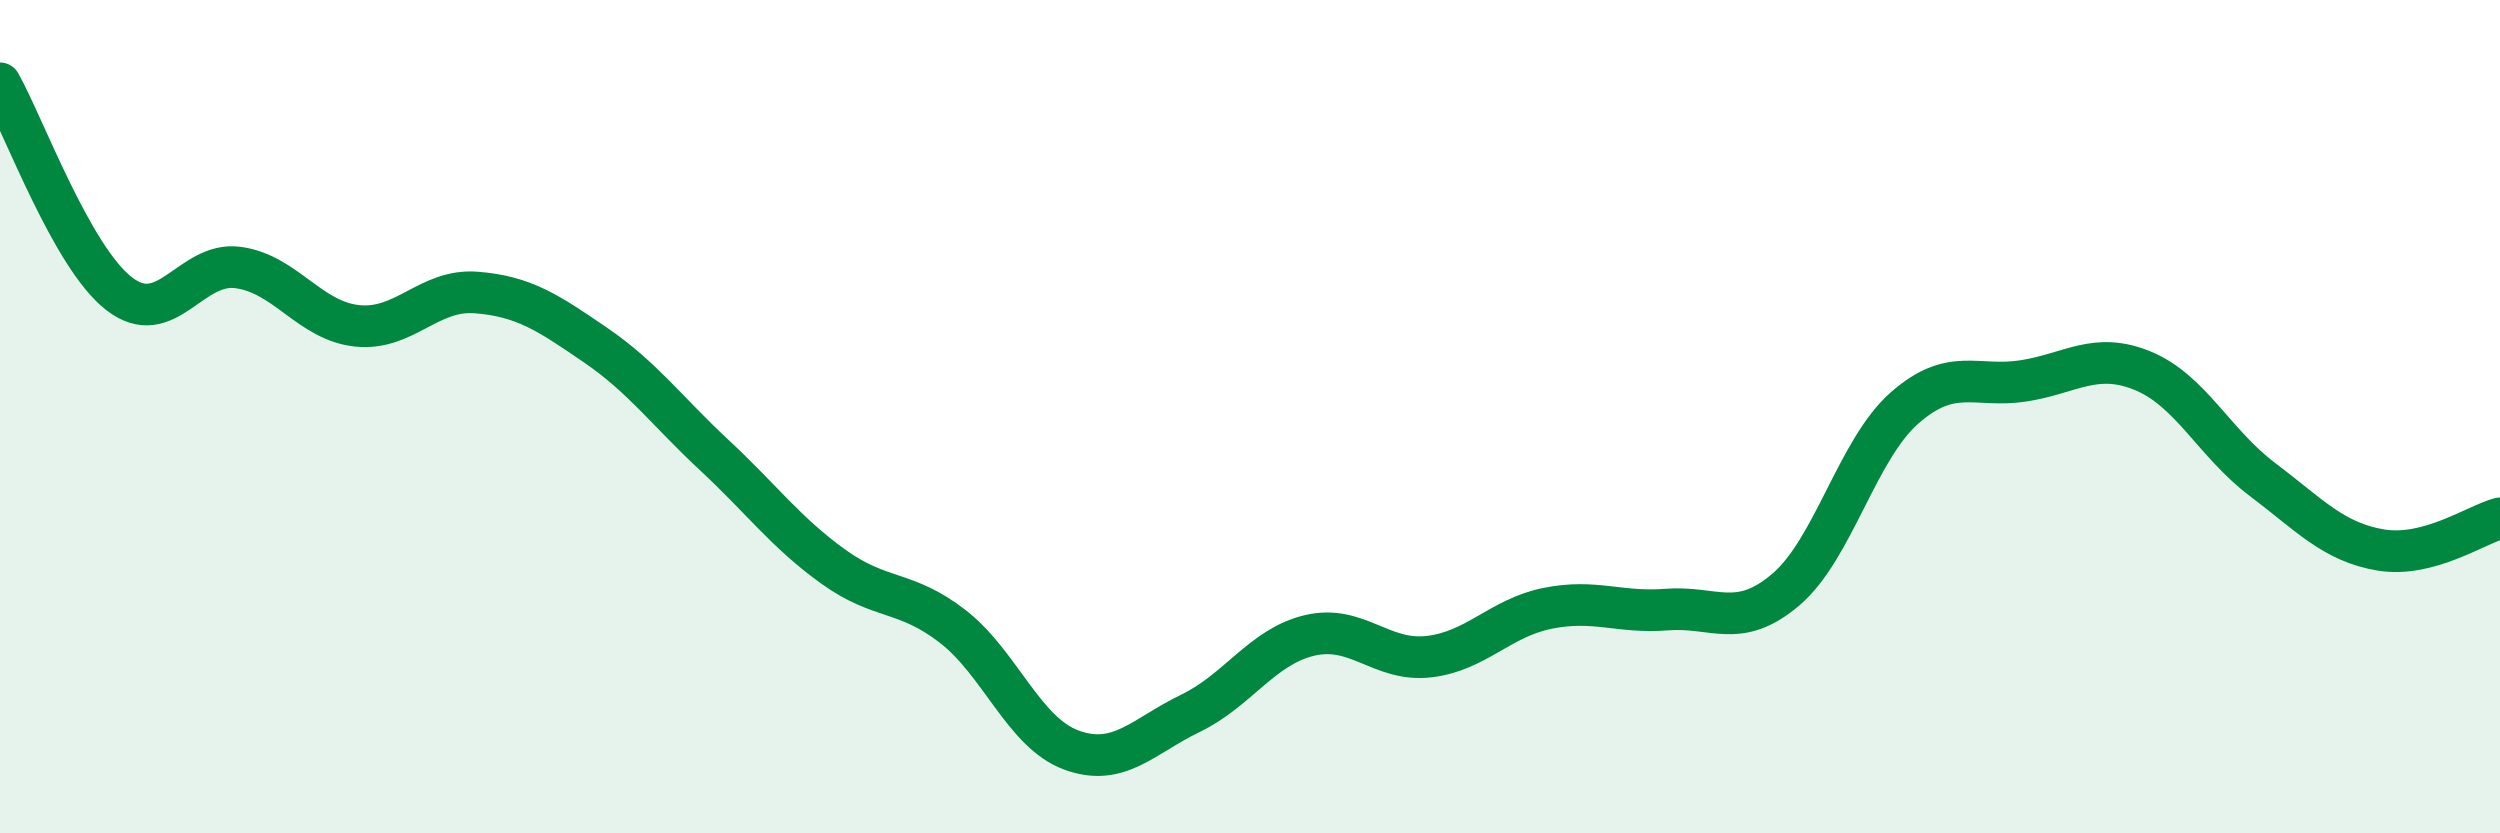
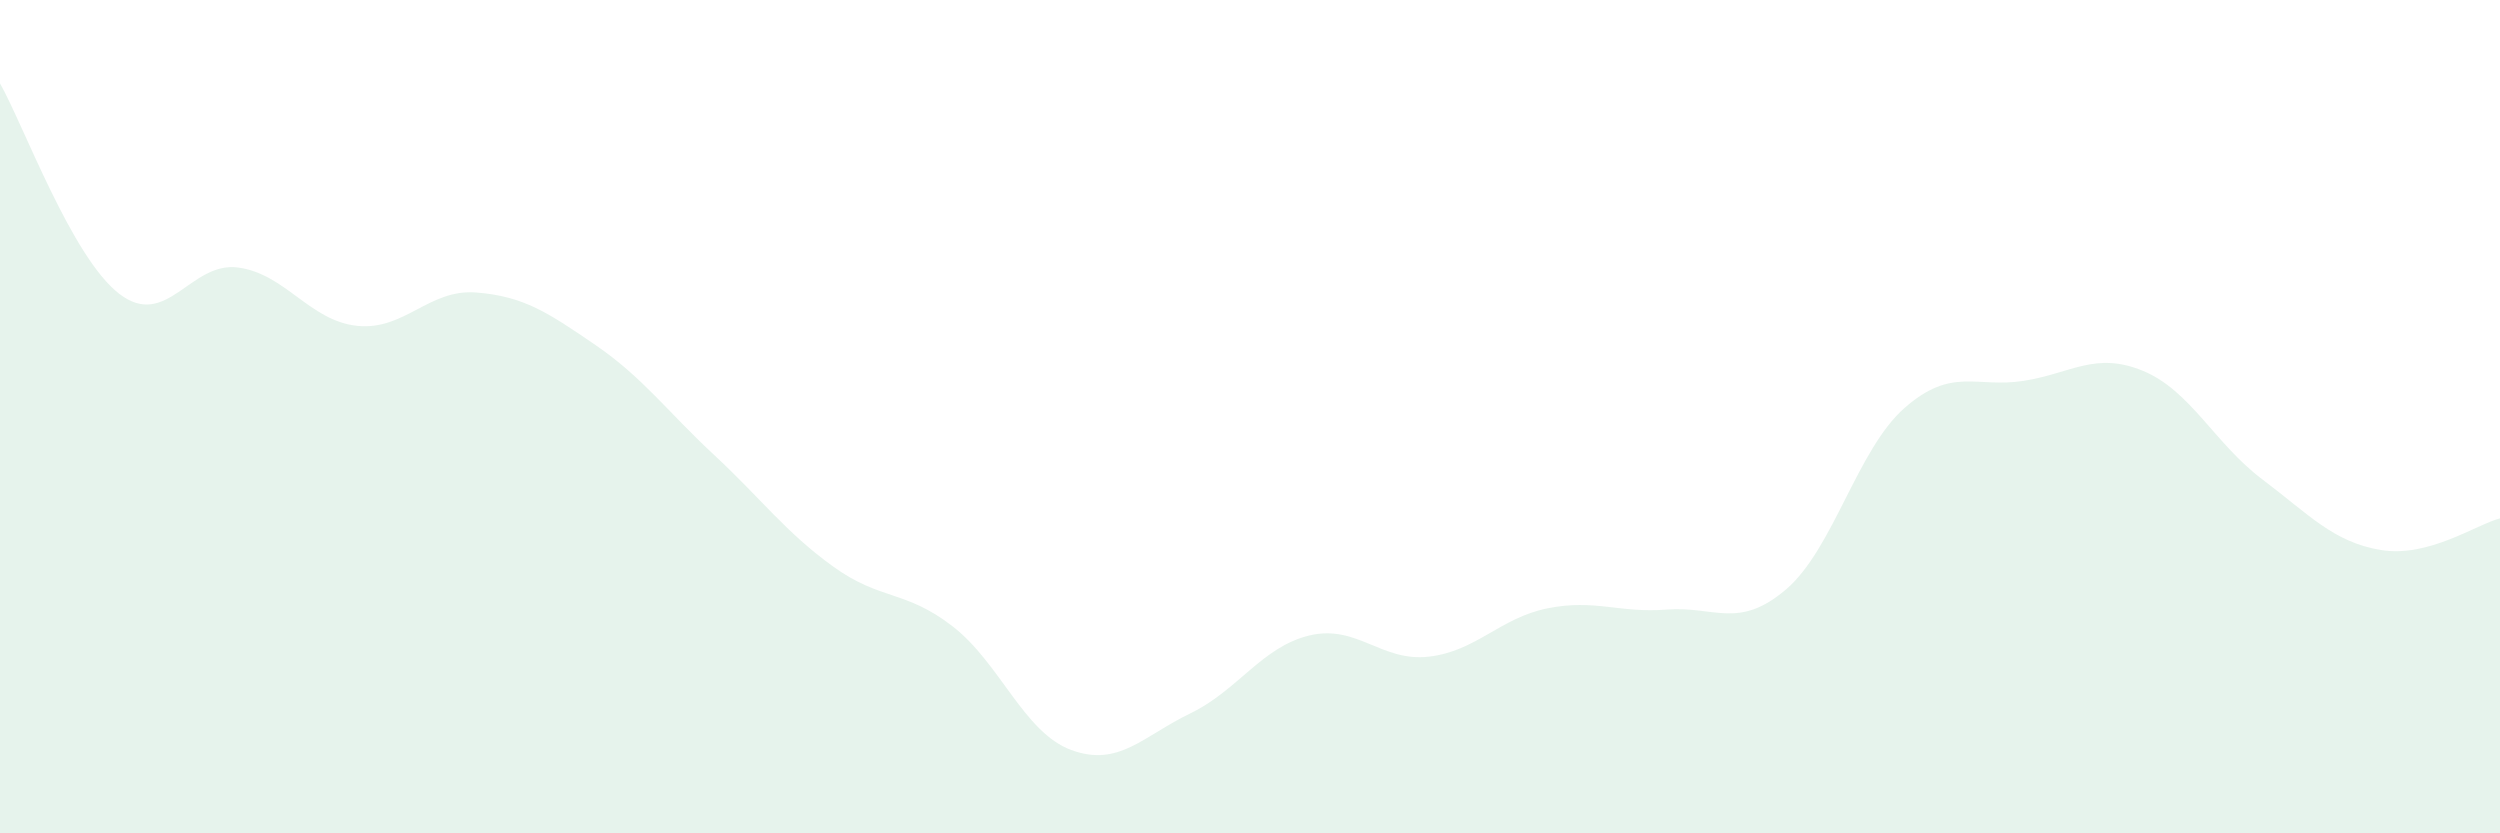
<svg xmlns="http://www.w3.org/2000/svg" width="60" height="20" viewBox="0 0 60 20">
  <path d="M 0,2 C 0.57,3.01 1.72,6.17 2.86,7.05 C 4,7.93 4.57,6.27 5.71,6.42 C 6.85,6.57 7.43,7.7 8.57,7.82 C 9.71,7.94 10.29,6.93 11.43,7.02 C 12.57,7.11 13.15,7.5 14.29,8.28 C 15.43,9.06 16,9.86 17.14,10.92 C 18.28,11.98 18.86,12.78 20,13.6 C 21.14,14.42 21.72,14.15 22.86,15.03 C 24,15.91 24.57,17.58 25.71,18 C 26.85,18.42 27.43,17.67 28.57,17.12 C 29.71,16.57 30.29,15.52 31.43,15.25 C 32.57,14.98 33.15,15.89 34.29,15.76 C 35.43,15.63 36,14.83 37.14,14.6 C 38.28,14.37 38.86,14.72 40,14.63 C 41.14,14.54 41.72,15.12 42.86,14.15 C 44,13.18 44.57,10.79 45.71,9.79 C 46.85,8.79 47.43,9.32 48.57,9.14 C 49.71,8.96 50.29,8.43 51.43,8.9 C 52.57,9.37 53.15,10.64 54.29,11.5 C 55.43,12.36 56,13.01 57.14,13.2 C 58.28,13.39 59.43,12.59 60,12.44L60 20L0 20Z" fill="#008740" opacity="0.1" stroke-linecap="round" stroke-linejoin="round" />
-   <path d="M 0,2 C 0.57,3.01 1.72,6.17 2.86,7.05 C 4,7.93 4.57,6.27 5.71,6.42 C 6.85,6.57 7.43,7.7 8.57,7.82 C 9.71,7.94 10.29,6.93 11.43,7.02 C 12.57,7.11 13.15,7.5 14.29,8.28 C 15.43,9.06 16,9.86 17.14,10.92 C 18.28,11.98 18.86,12.78 20,13.6 C 21.14,14.42 21.72,14.15 22.86,15.03 C 24,15.91 24.57,17.58 25.71,18 C 26.85,18.42 27.43,17.67 28.57,17.12 C 29.71,16.57 30.29,15.52 31.43,15.25 C 32.57,14.98 33.15,15.89 34.29,15.76 C 35.43,15.63 36,14.83 37.14,14.6 C 38.28,14.37 38.86,14.72 40,14.63 C 41.14,14.54 41.72,15.12 42.86,14.15 C 44,13.18 44.57,10.79 45.71,9.79 C 46.85,8.79 47.43,9.32 48.57,9.14 C 49.71,8.96 50.29,8.43 51.43,8.9 C 52.57,9.37 53.15,10.64 54.29,11.5 C 55.43,12.36 56,13.01 57.14,13.2 C 58.28,13.39 59.43,12.59 60,12.44" stroke="#008740" stroke-width="1" fill="none" stroke-linecap="round" stroke-linejoin="round" />
</svg>